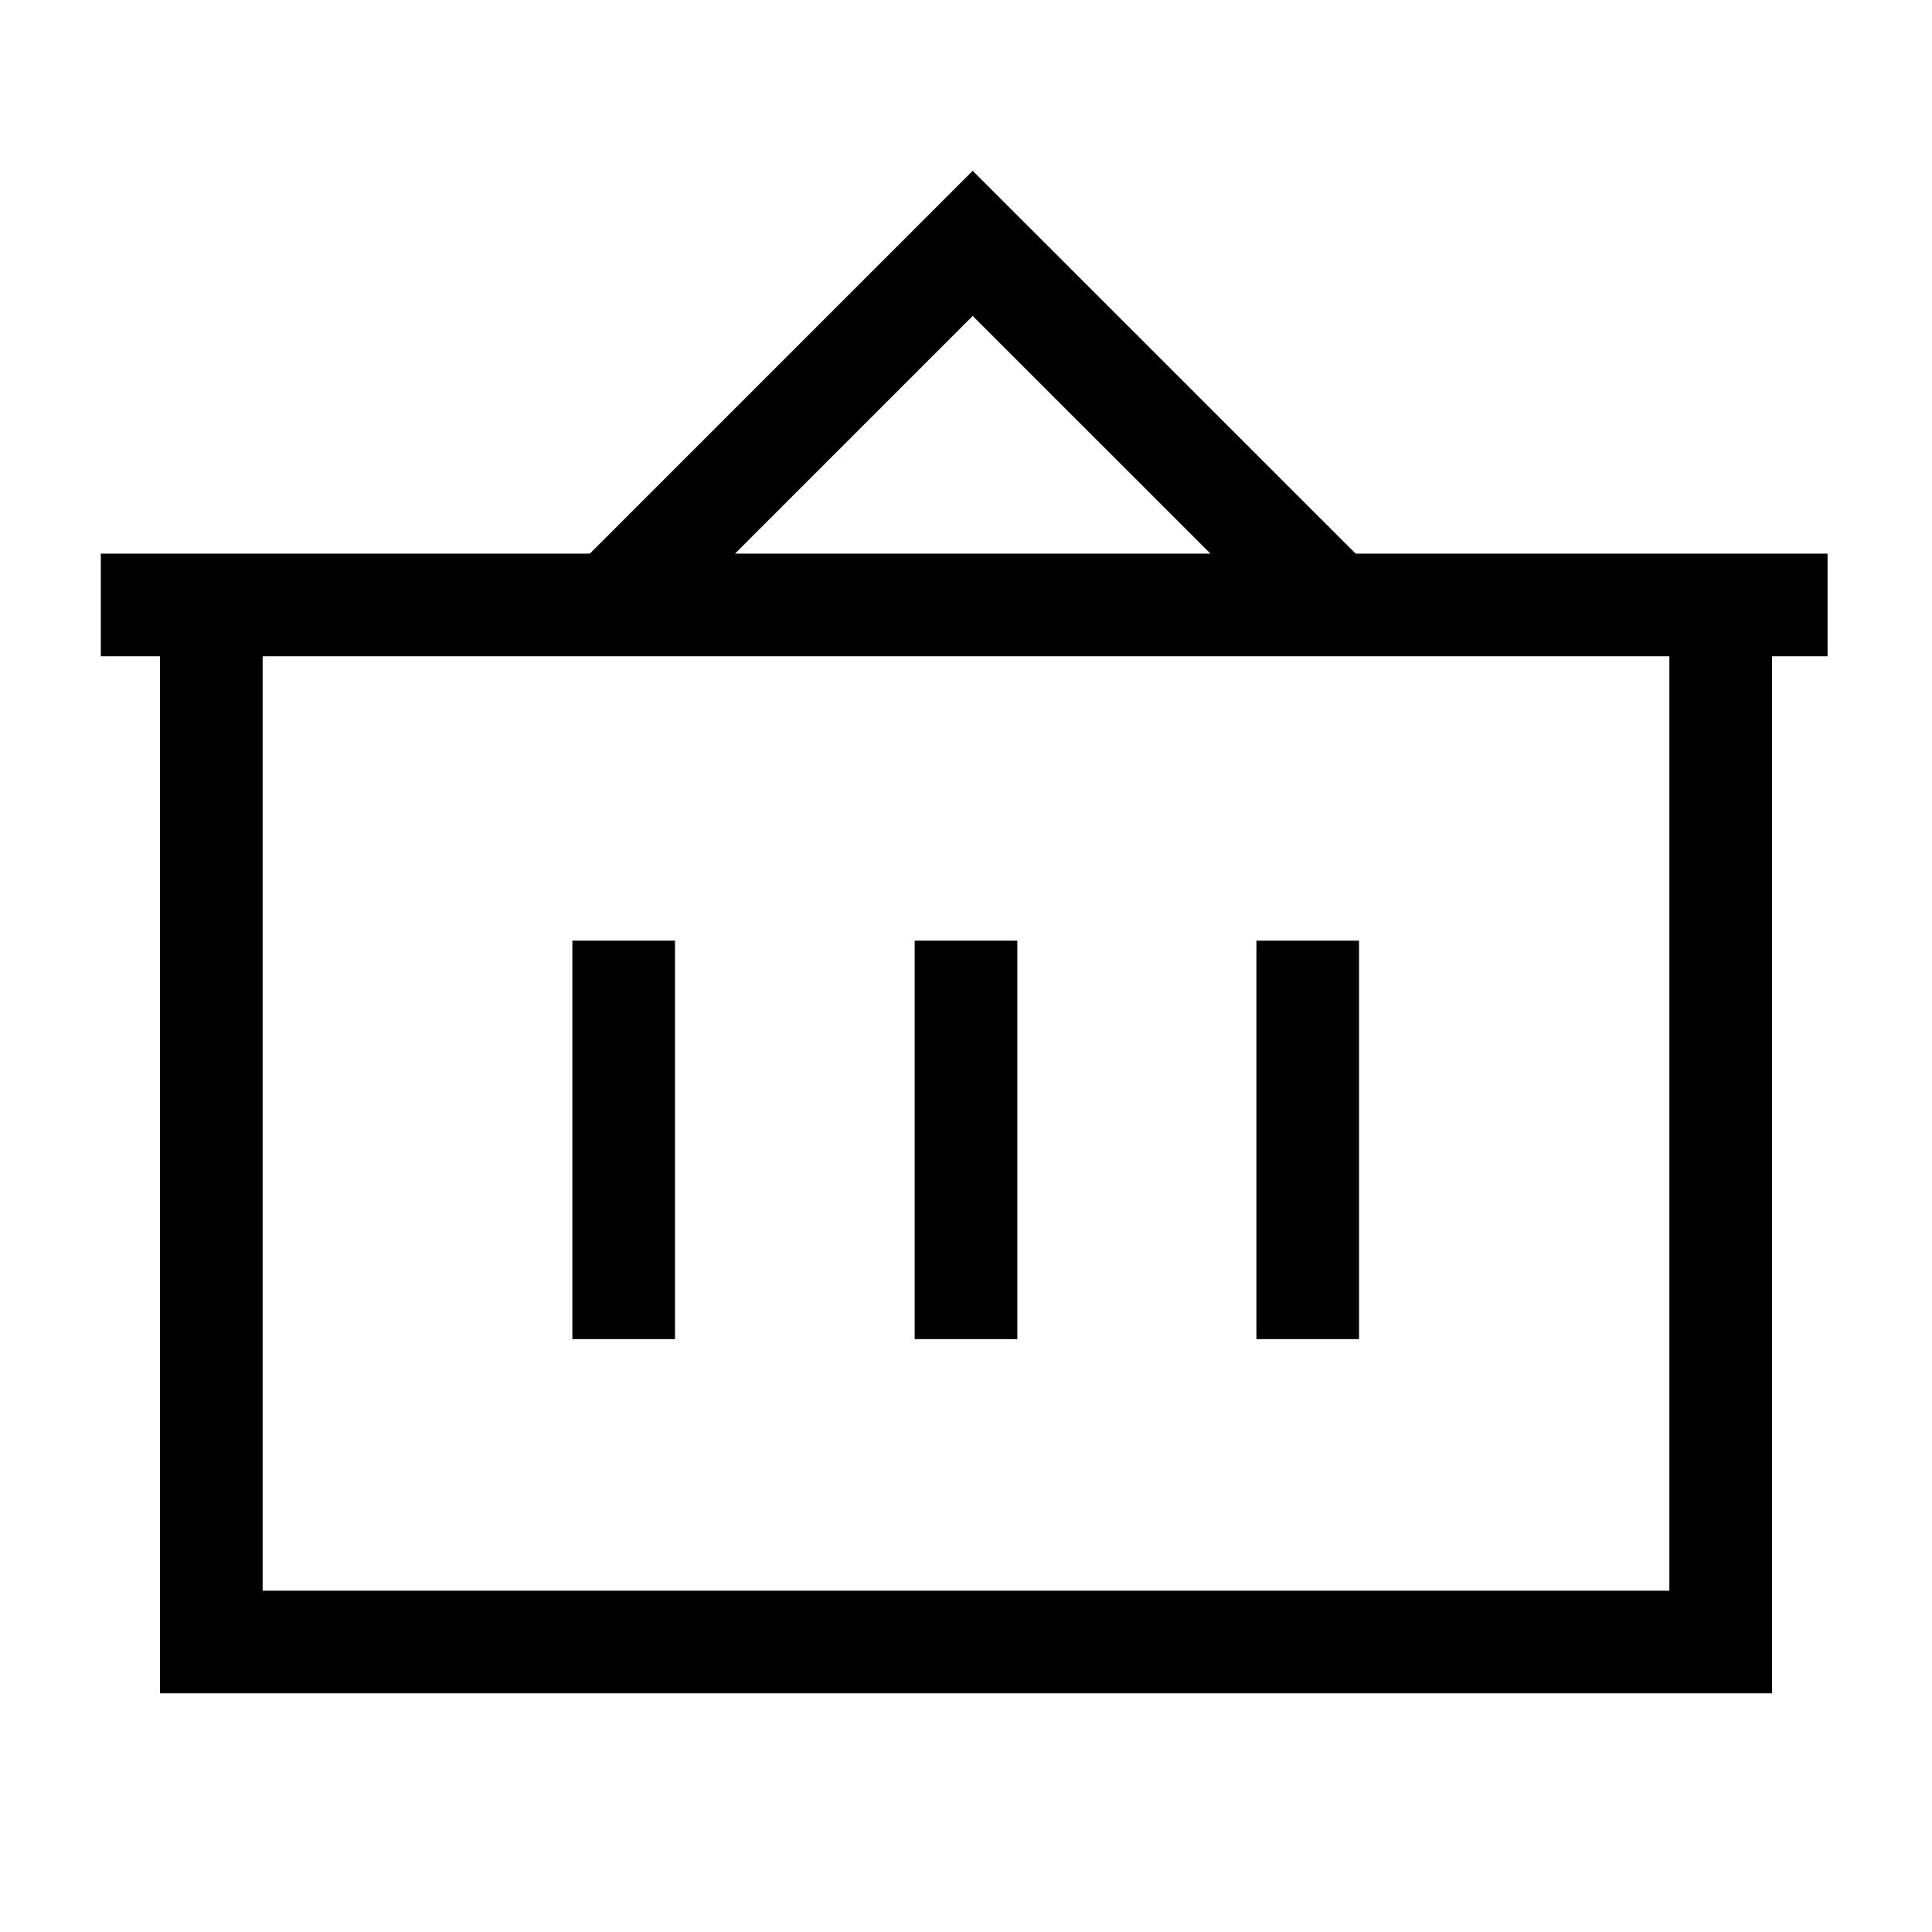
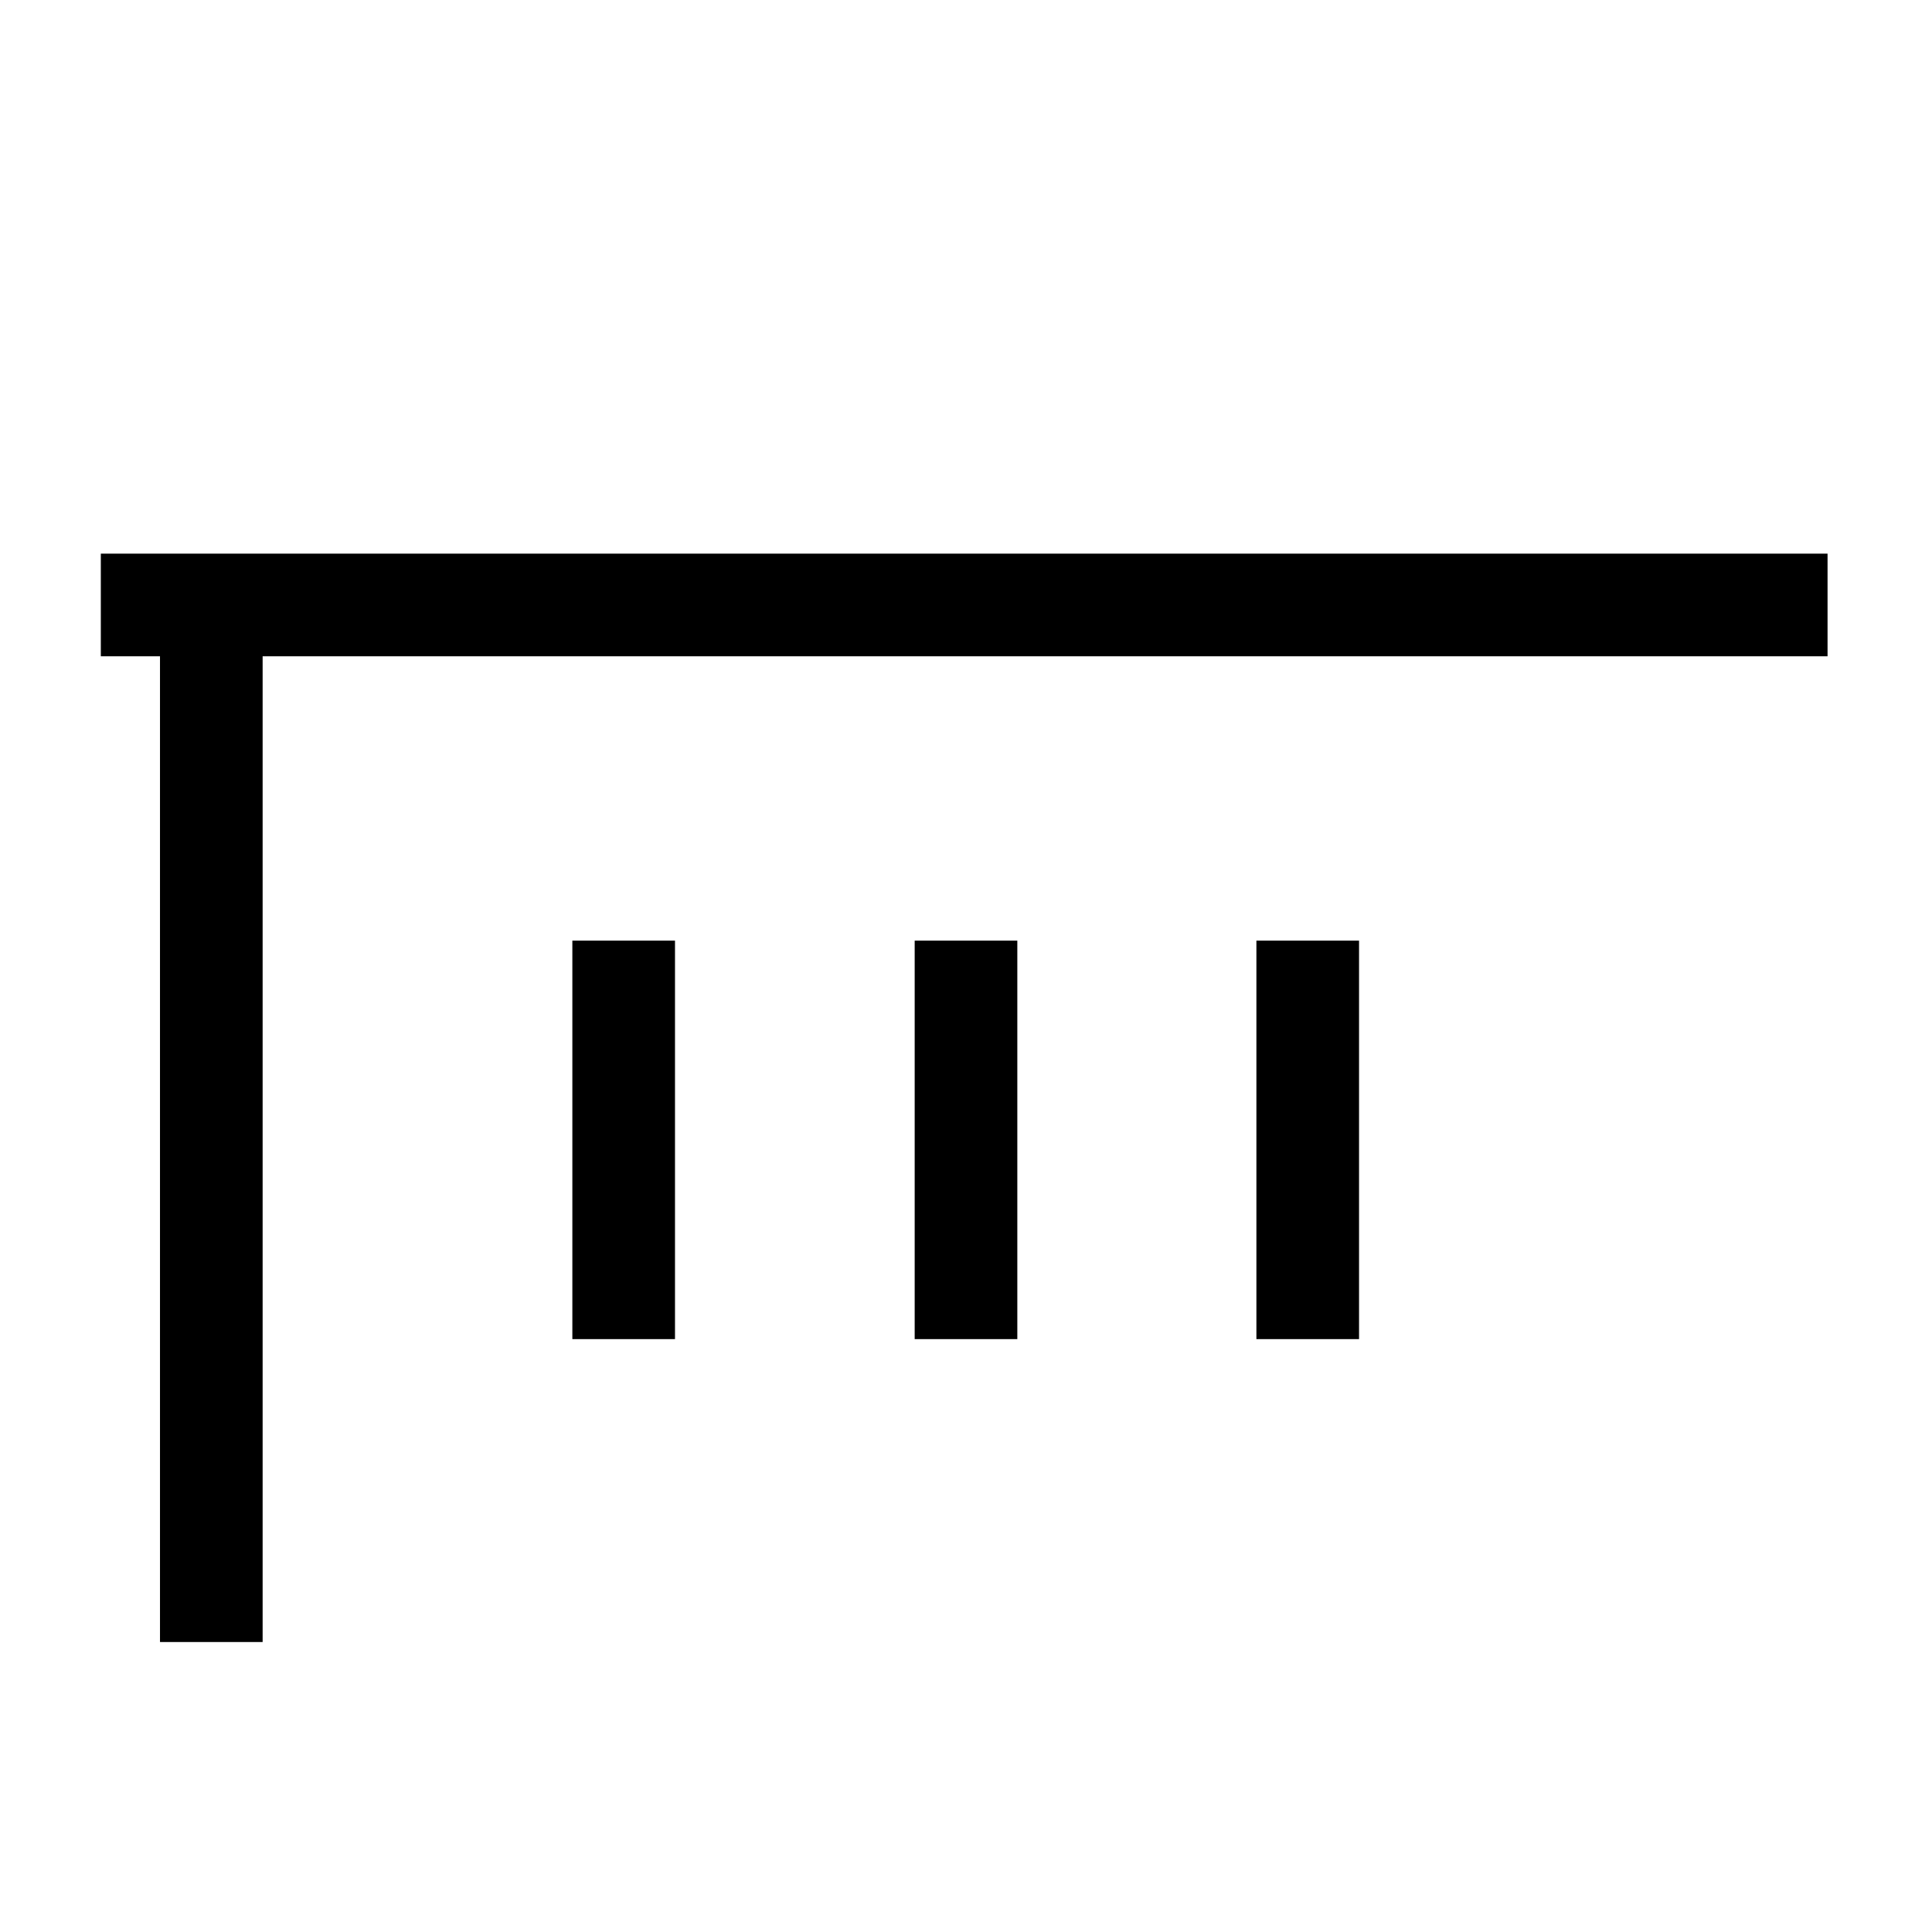
<svg xmlns="http://www.w3.org/2000/svg" width="32" height="32">
-   <path fill="none" stroke="#000" stroke-width="1.7" stroke-miterlimit="10" d="M3.5 10.021v17.176h25V10.021M1.67 10.02h28.6M10.33 22.18v-6.6M16 22.18v-6.6M21.66 22.18v-6.6" />
-   <path fill="none" stroke="#000" stroke-width="1.7" stroke-miterlimit="10" d="M22.102 10.021l-5.683-5.682-.308-.308-5.99 5.99" />
+   <path fill="none" stroke="#000" stroke-width="1.7" stroke-miterlimit="10" d="M3.5 10.021v17.176V10.021M1.67 10.02h28.6M10.33 22.18v-6.6M16 22.18v-6.6M21.66 22.18v-6.6" />
</svg>